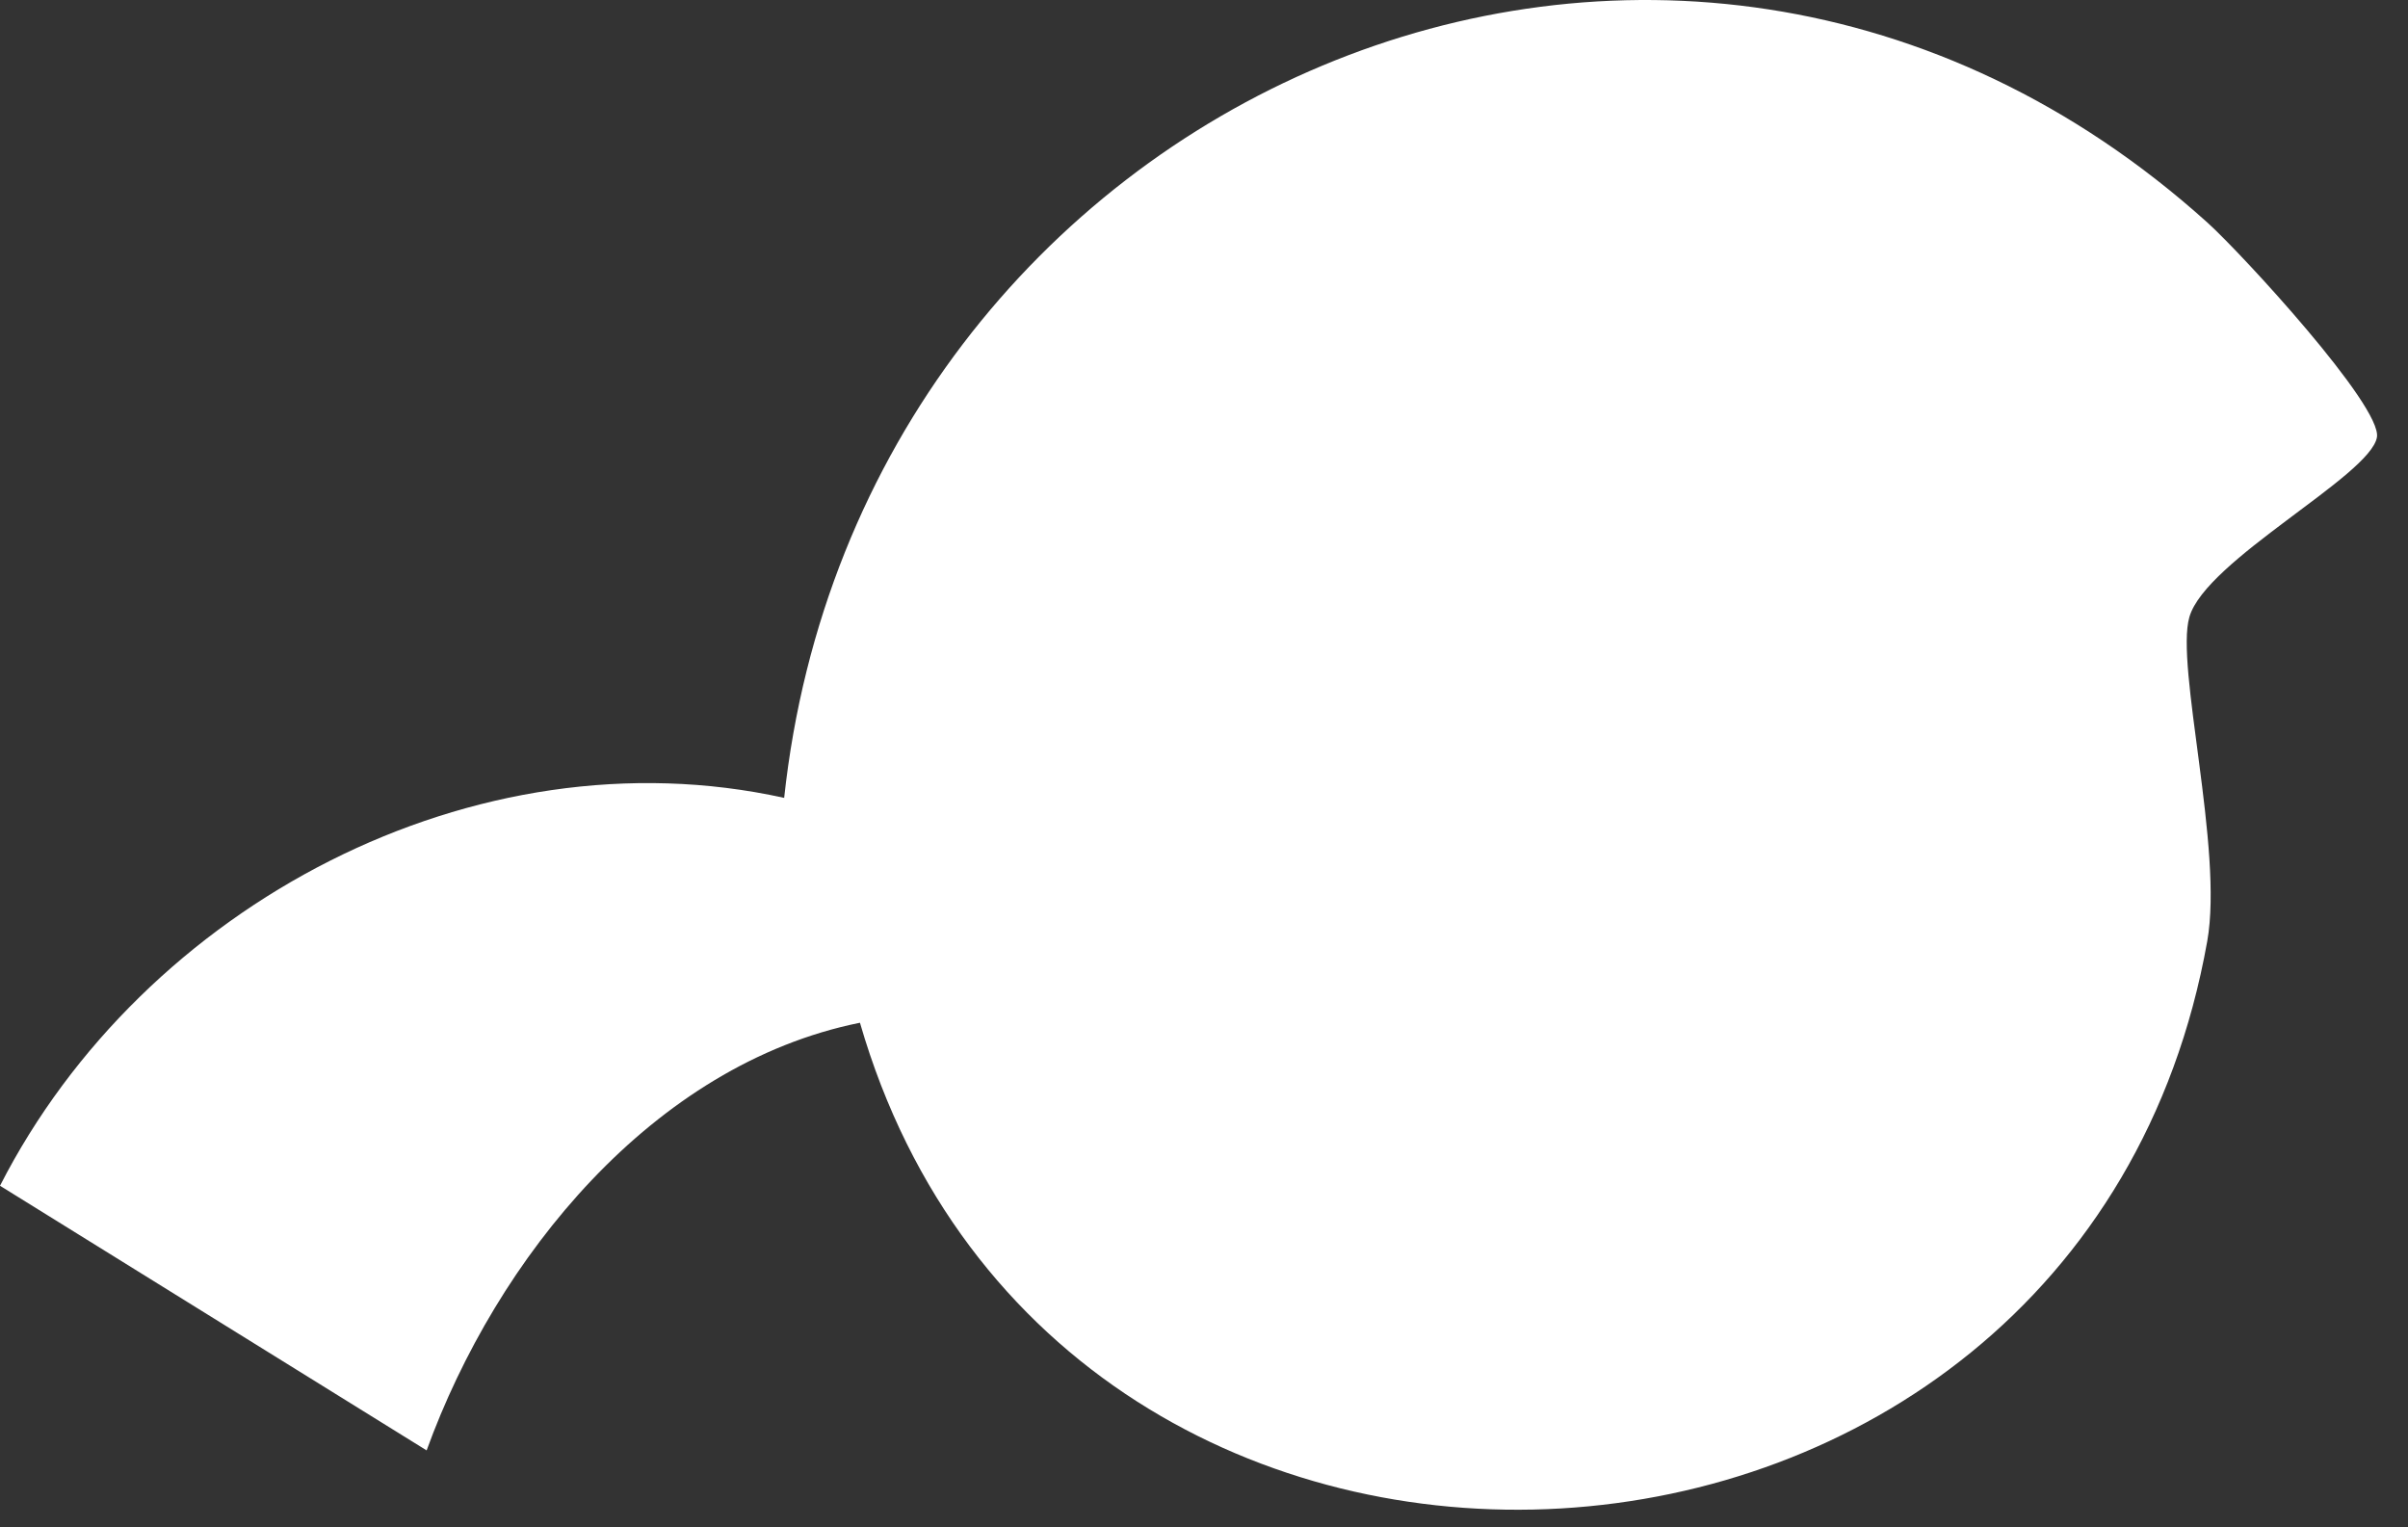
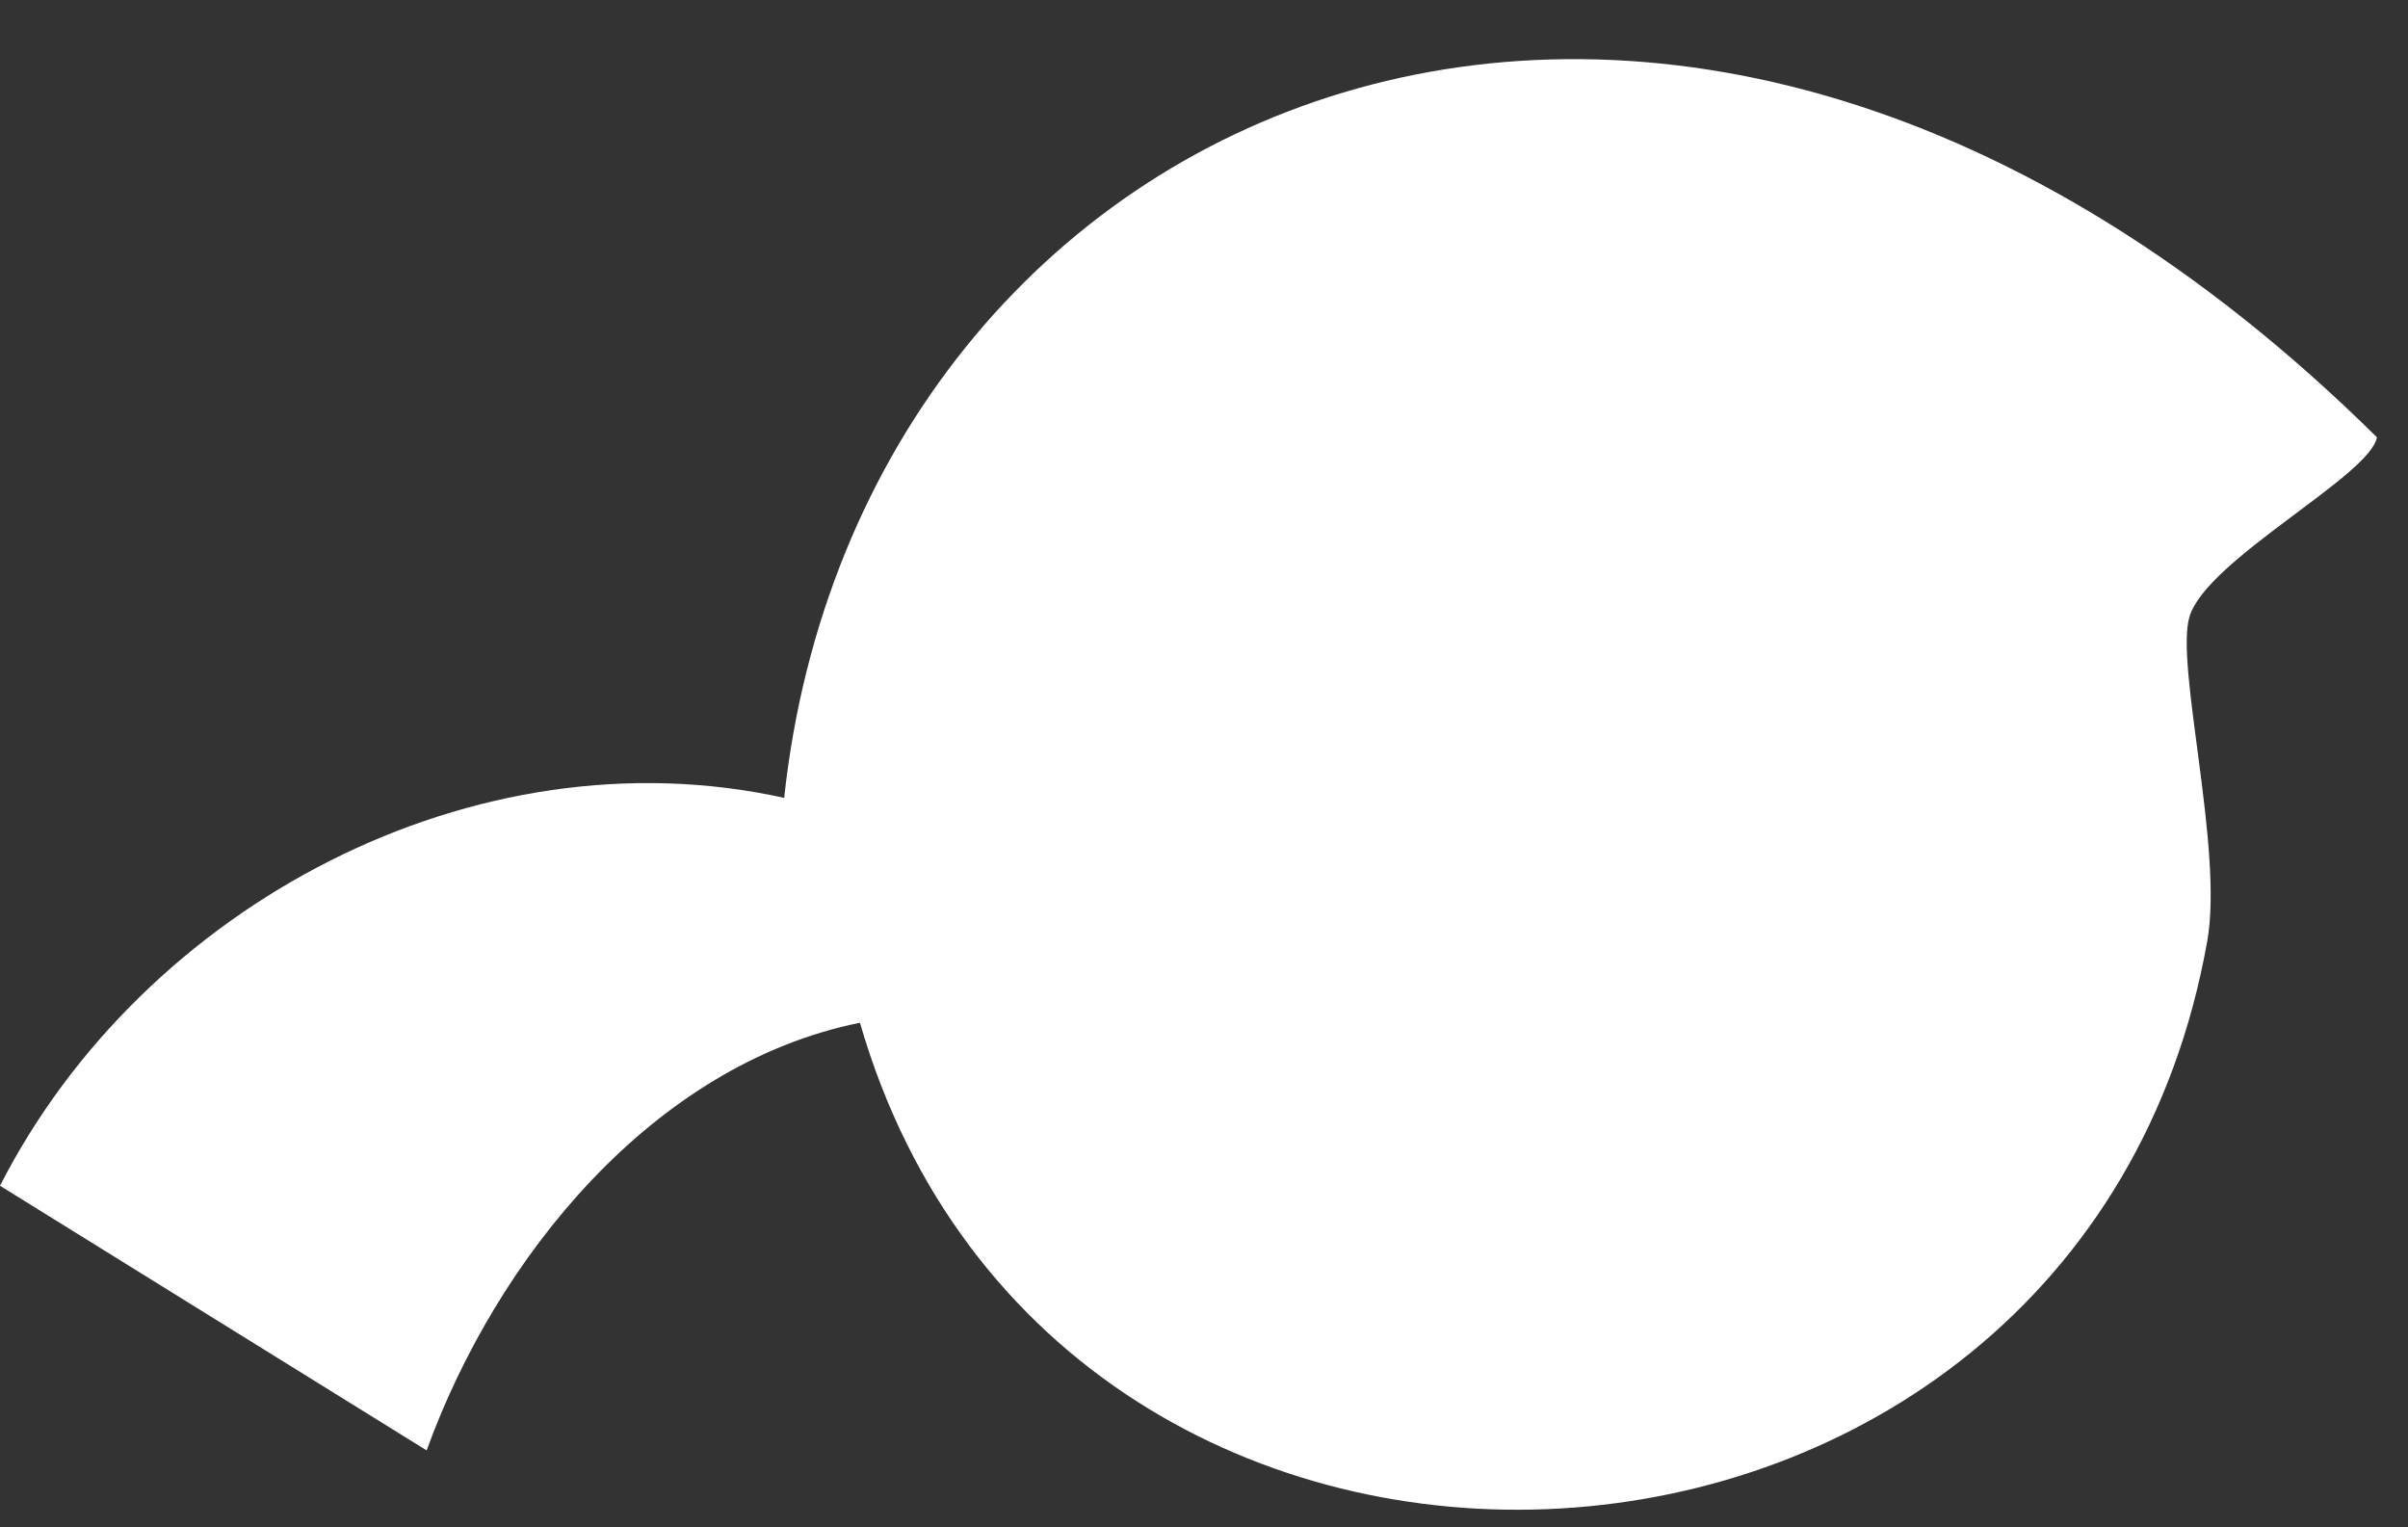
<svg xmlns="http://www.w3.org/2000/svg" fill="none" height="100%" overflow="visible" preserveAspectRatio="none" style="display: block;" viewBox="0 0 41 26" width="100%">
  <rect x="0" y="0" width="41" height="26" fill="#333333" stroke="none" />
-   <path d="M13.351 13.582C8.086 12.419 2.444 15.401 0 20.185L7.264 24.69C8.453 21.41 11.114 18.123 14.642 17.41C18.042 29.149 35.417 28.183 37.582 16.021C37.861 14.455 37.035 11.335 37.278 10.503C37.556 9.536 40.357 8.1 40.471 7.444C40.563 6.917 38.171 4.318 37.587 3.791C28.422 -4.465 14.637 1.652 13.351 13.587V13.582Z" fill="white" id="Vector" />
+   <path d="M13.351 13.582C8.086 12.419 2.444 15.401 0 20.185L7.264 24.69C8.453 21.41 11.114 18.123 14.642 17.41C18.042 29.149 35.417 28.183 37.582 16.021C37.861 14.455 37.035 11.335 37.278 10.503C37.556 9.536 40.357 8.1 40.471 7.444C28.422 -4.465 14.637 1.652 13.351 13.587V13.582Z" fill="white" id="Vector" />
</svg>